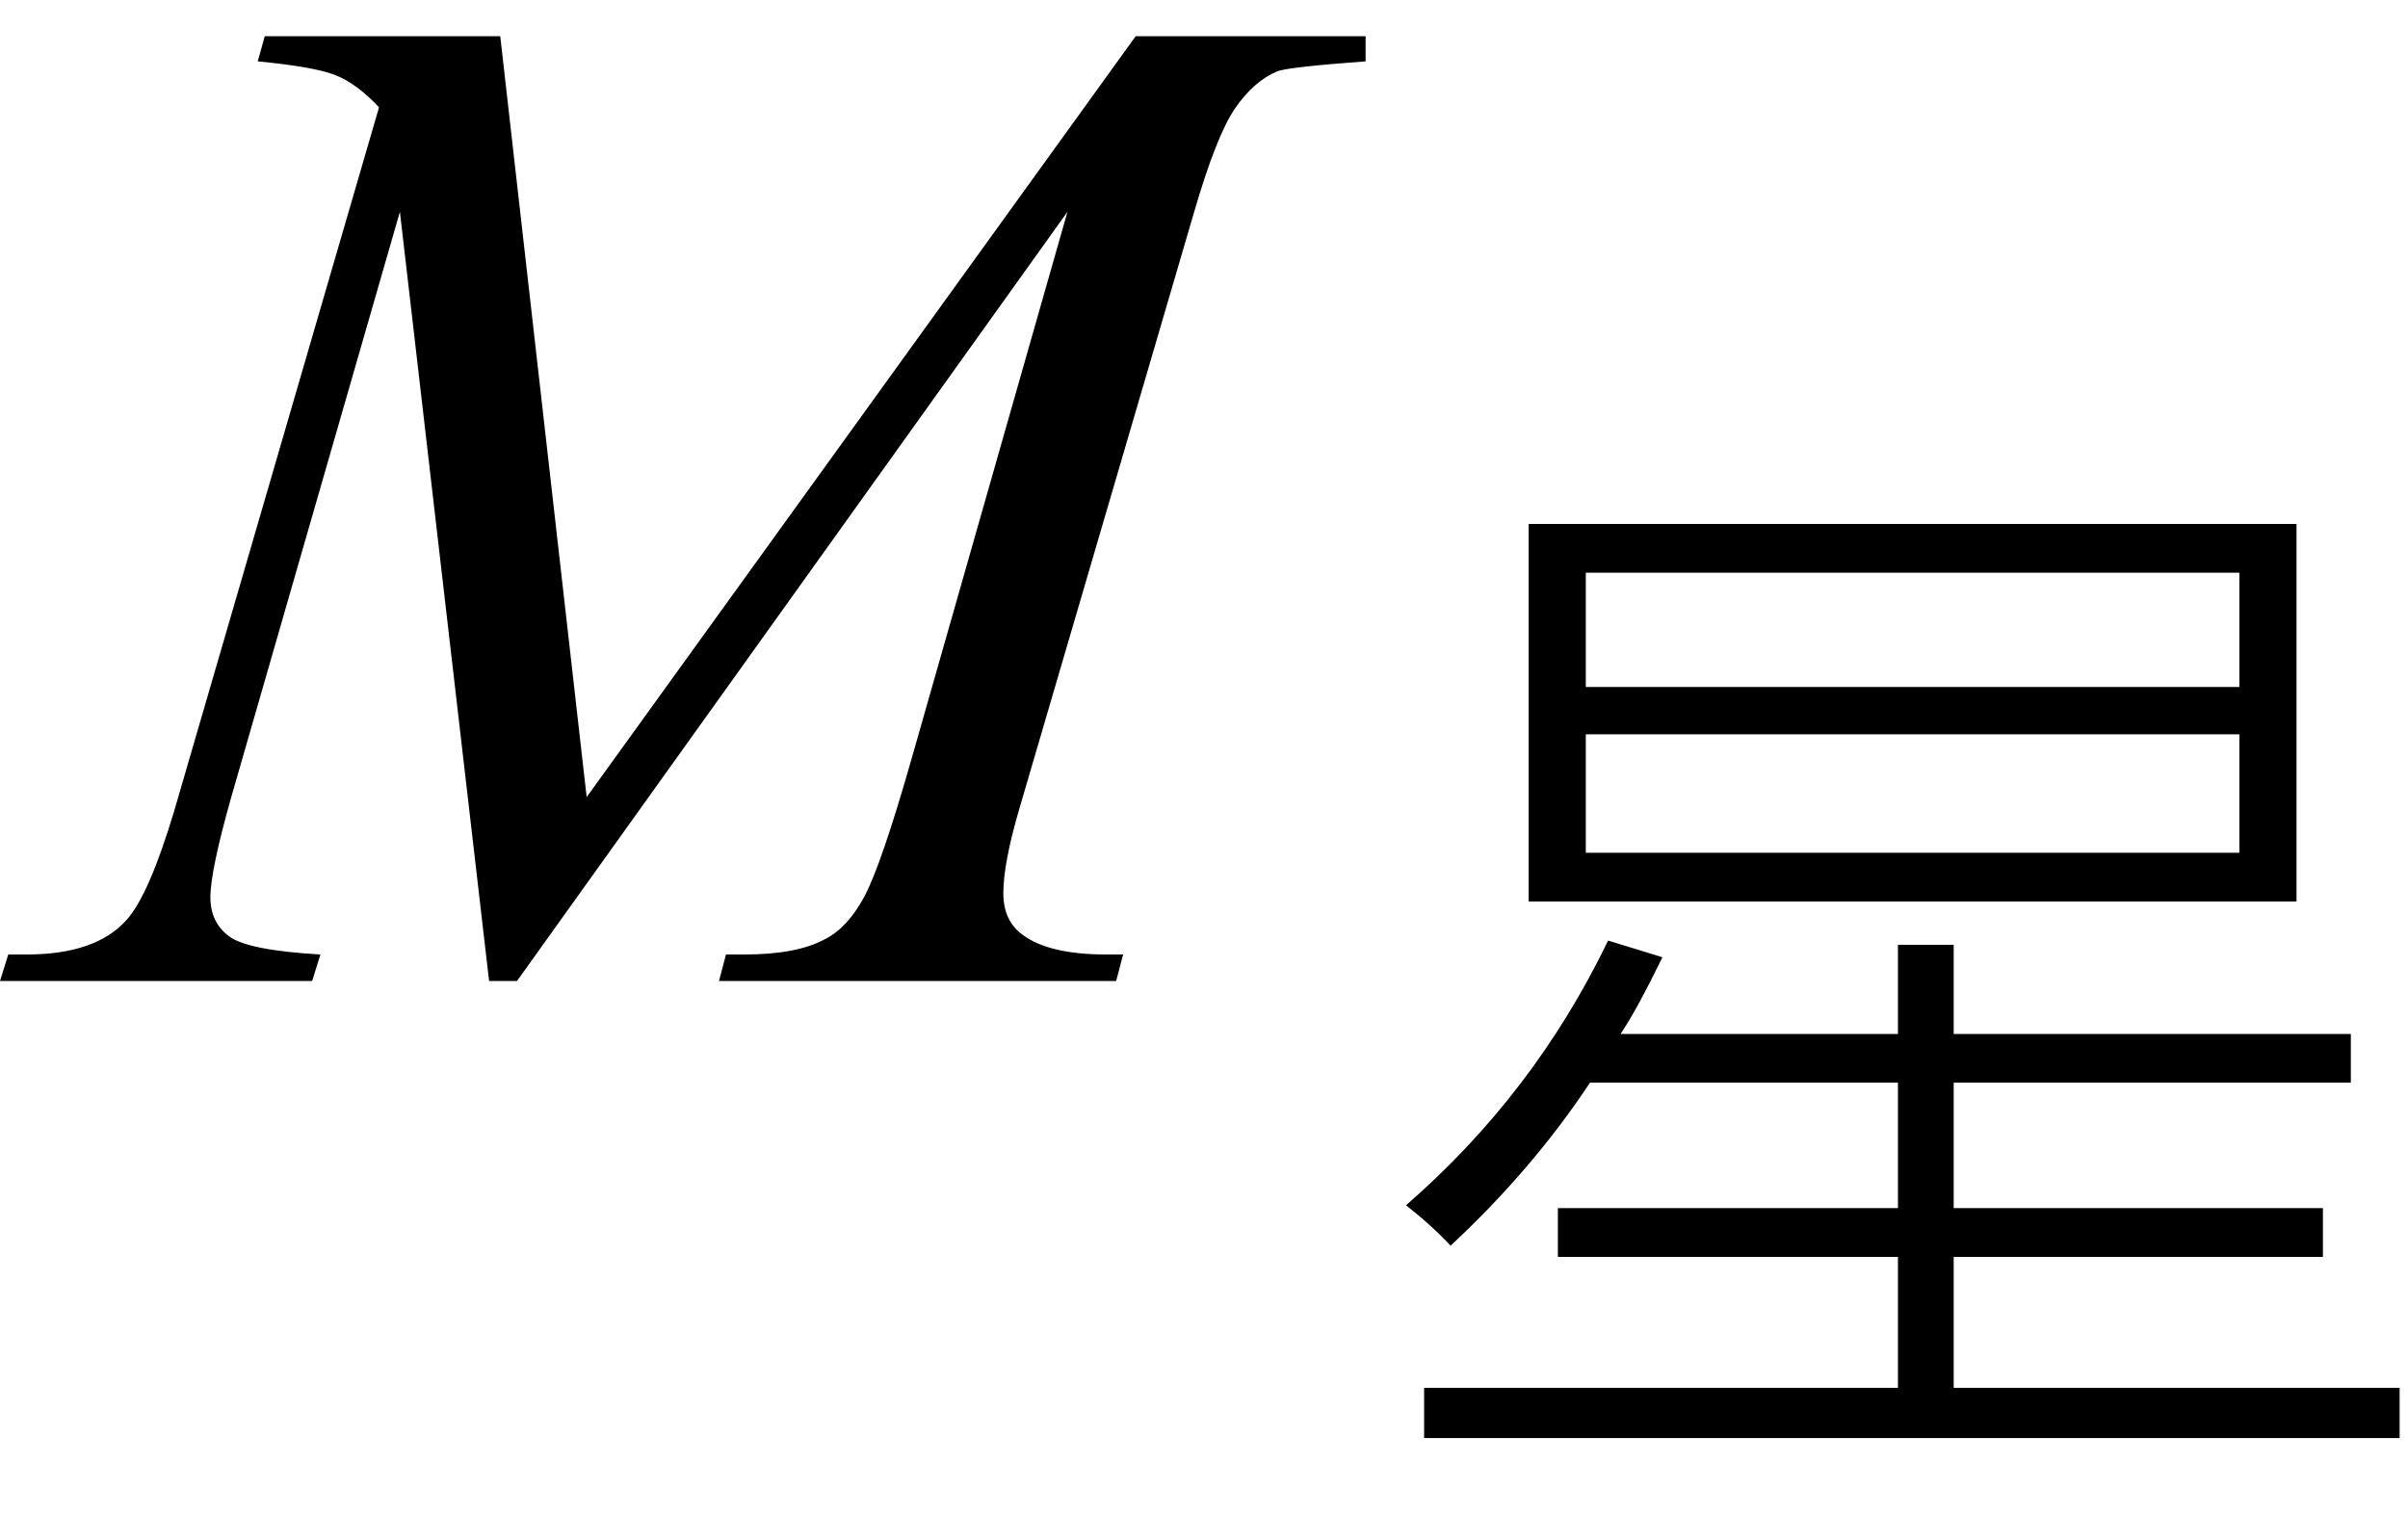
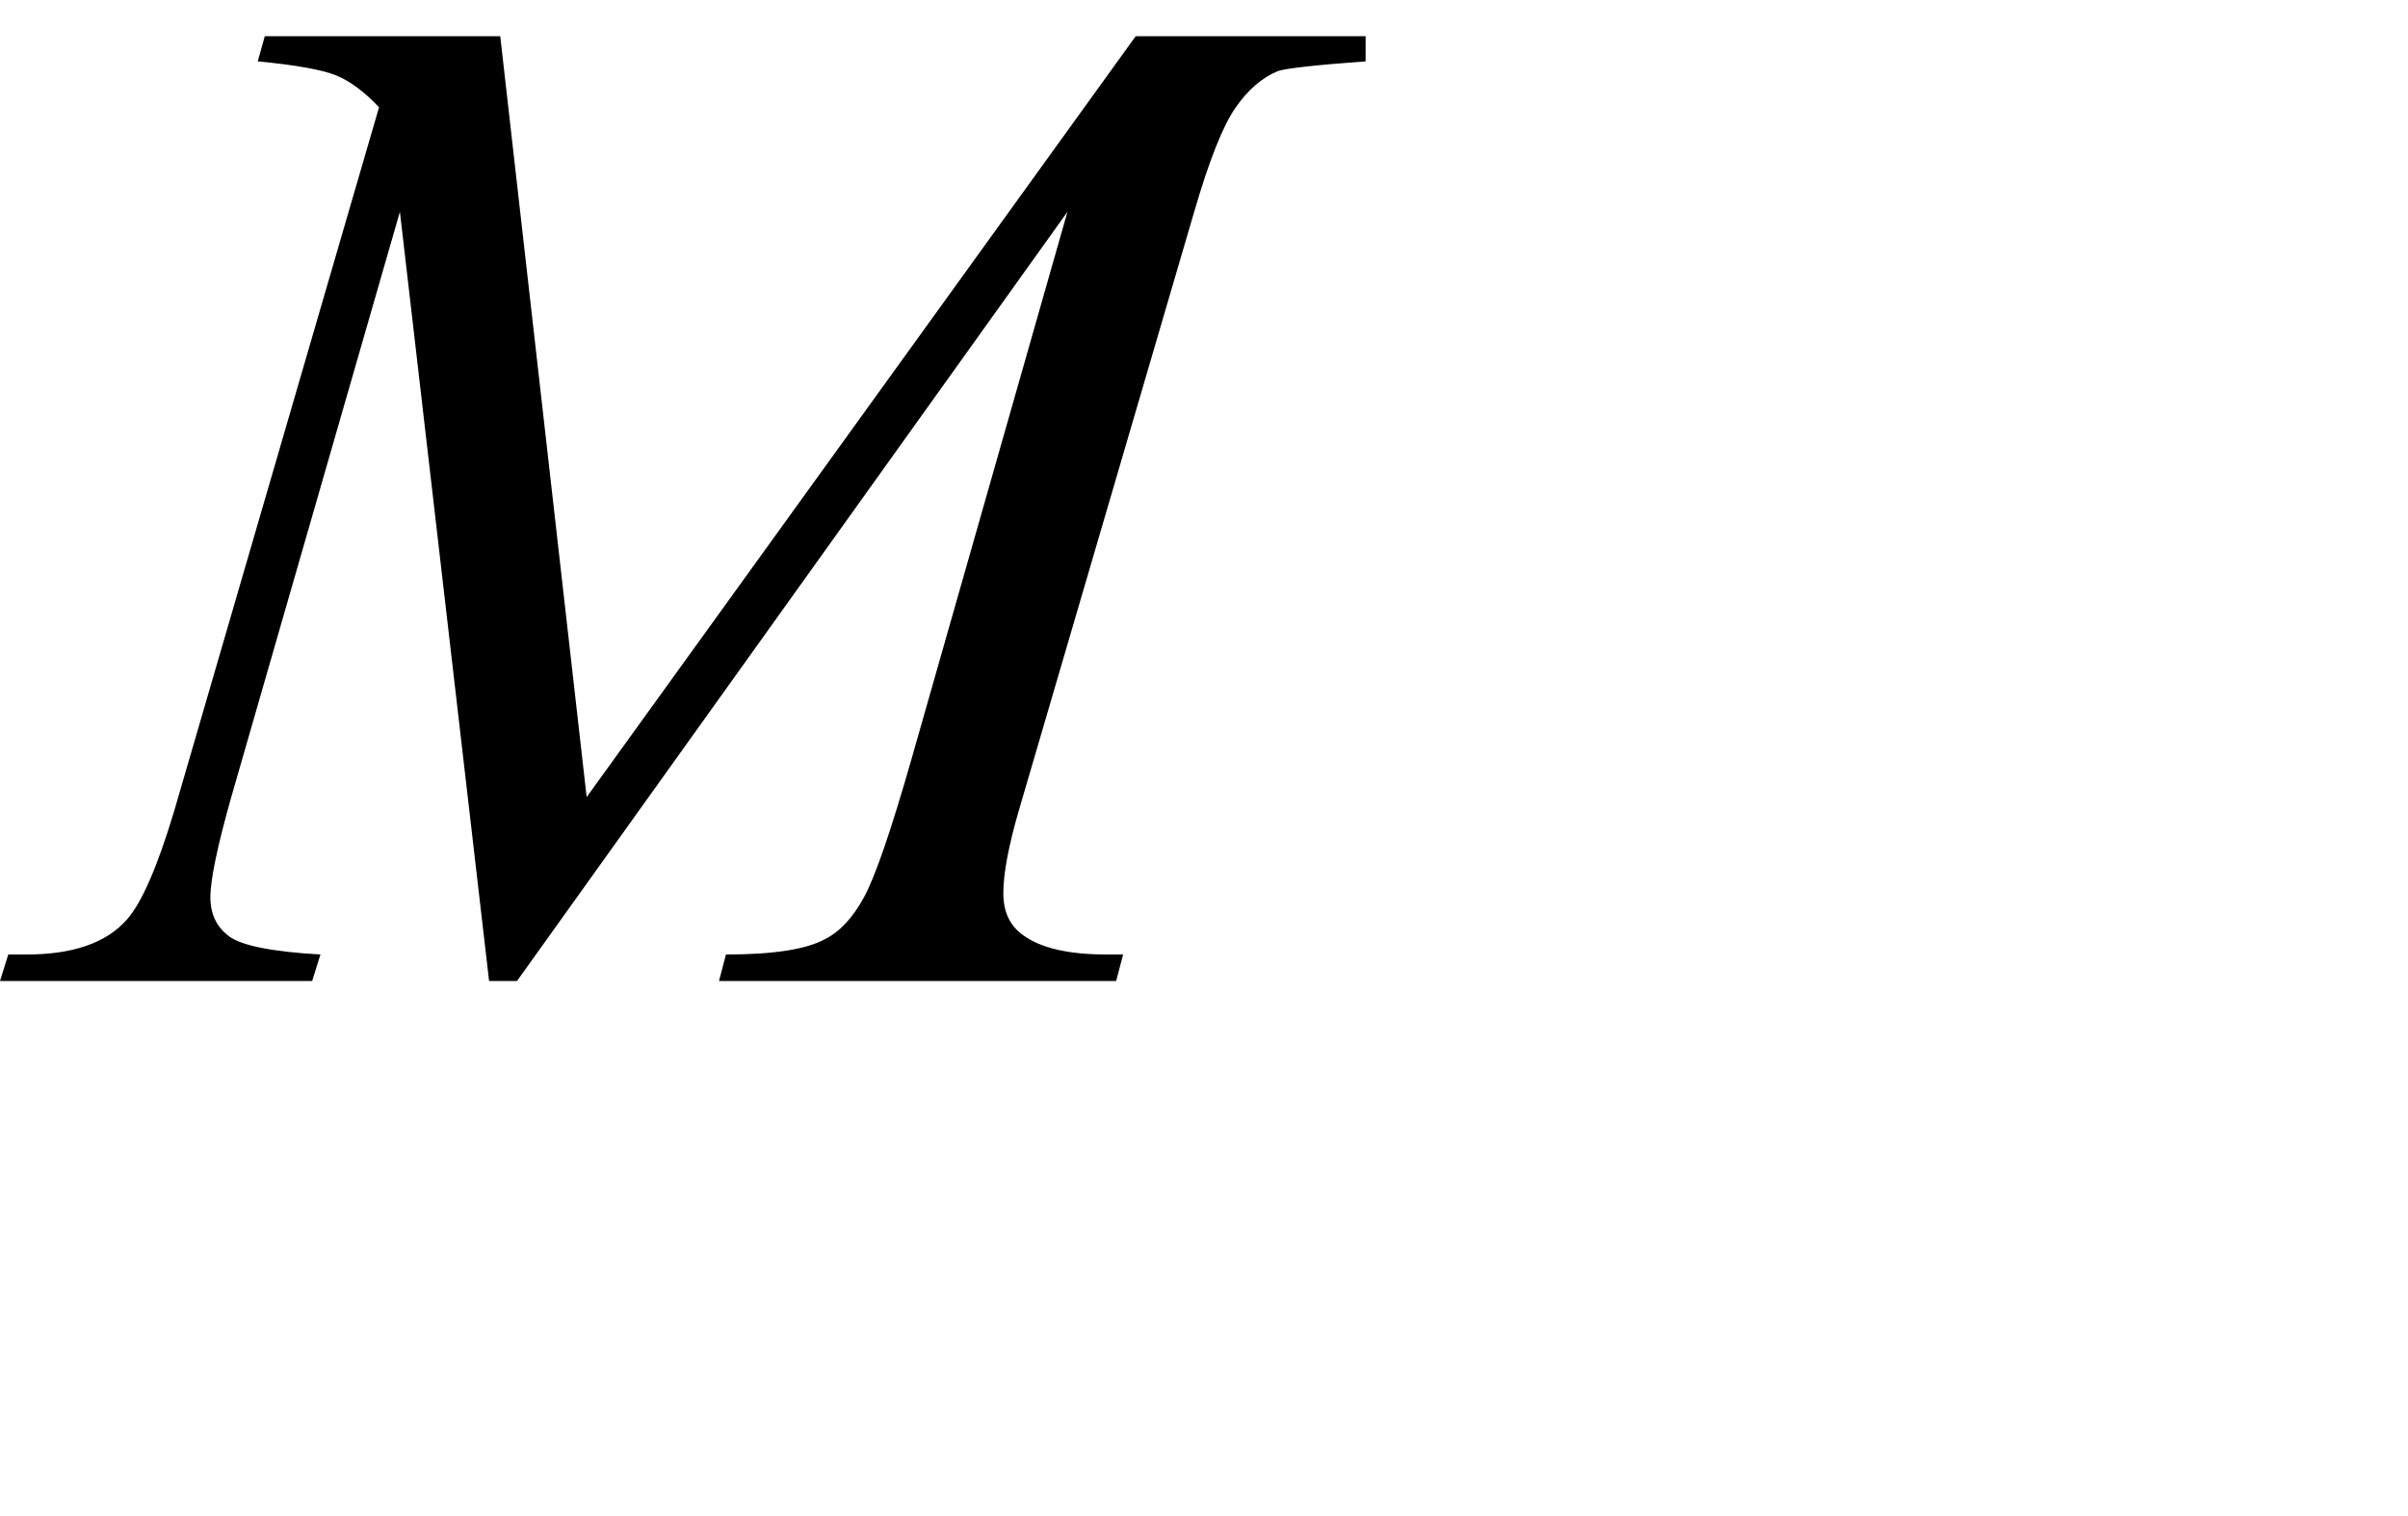
<svg xmlns="http://www.w3.org/2000/svg" stroke-dasharray="none" shape-rendering="auto" font-family="'Dialog'" width="27" text-rendering="auto" fill-opacity="1" contentScriptType="text/ecmascript" color-interpolation="auto" color-rendering="auto" preserveAspectRatio="xMidYMid meet" font-size="12" fill="black" stroke="black" image-rendering="auto" stroke-miterlimit="10" zoomAndPan="magnify" version="1.0" stroke-linecap="square" stroke-linejoin="miter" contentStyleType="text/css" font-style="normal" height="17" stroke-width="1" stroke-dashoffset="0" font-weight="normal" stroke-opacity="1">
  <defs id="genericDefs" />
  <g>
    <g text-rendering="optimizeLegibility" transform="translate(0.531,11)" color-rendering="optimizeQuality" color-interpolation="linearRGB" image-rendering="optimizeQuality">
-       <path d="M5.078 -10.594 L6.047 -2.062 L12.203 -10.594 L14.781 -10.594 L14.781 -10.312 Q13.938 -10.25 13.797 -10.203 Q13.531 -10.094 13.32 -9.789 Q13.109 -9.484 12.859 -8.625 L10.891 -1.906 Q10.719 -1.312 10.719 -0.984 Q10.719 -0.672 10.938 -0.516 Q11.234 -0.297 11.875 -0.297 L12.062 -0.297 L11.984 0 L7.531 0 L7.609 -0.297 L7.812 -0.297 Q8.406 -0.297 8.719 -0.469 Q8.969 -0.594 9.156 -0.938 Q9.344 -1.281 9.688 -2.484 L11.438 -8.625 L5.266 0 L4.953 0 L3.953 -8.625 L2.062 -2.062 Q1.828 -1.234 1.828 -0.938 Q1.828 -0.656 2.039 -0.5 Q2.25 -0.344 3.062 -0.297 L2.969 0 L-0.531 0 L-0.438 -0.297 L-0.234 -0.297 Q0.547 -0.297 0.891 -0.688 Q1.141 -0.969 1.422 -1.906 L3.719 -9.797 Q3.469 -10.062 3.234 -10.156 Q3 -10.25 2.359 -10.312 L2.438 -10.594 L5.078 -10.594 Z" stroke="none" />
+       <path d="M5.078 -10.594 L6.047 -2.062 L12.203 -10.594 L14.781 -10.594 L14.781 -10.312 Q13.938 -10.25 13.797 -10.203 Q13.531 -10.094 13.32 -9.789 Q13.109 -9.484 12.859 -8.625 L10.891 -1.906 Q10.719 -1.312 10.719 -0.984 Q10.719 -0.672 10.938 -0.516 Q11.234 -0.297 11.875 -0.297 L12.062 -0.297 L11.984 0 L7.531 0 L7.609 -0.297 Q8.406 -0.297 8.719 -0.469 Q8.969 -0.594 9.156 -0.938 Q9.344 -1.281 9.688 -2.484 L11.438 -8.625 L5.266 0 L4.953 0 L3.953 -8.625 L2.062 -2.062 Q1.828 -1.234 1.828 -0.938 Q1.828 -0.656 2.039 -0.5 Q2.25 -0.344 3.062 -0.297 L2.969 0 L-0.531 0 L-0.438 -0.297 L-0.234 -0.297 Q0.547 -0.297 0.891 -0.688 Q1.141 -0.969 1.422 -1.906 L3.719 -9.797 Q3.469 -10.062 3.234 -10.156 Q3 -10.25 2.359 -10.312 L2.438 -10.594 L5.078 -10.594 Z" stroke="none" />
    </g>
    <g text-rendering="optimizeLegibility" transform="translate(15.312,15.156)" color-rendering="optimizeQuality" color-interpolation="linearRGB" image-rendering="optimizeQuality">
-       <path d="M1.828 -9.281 L10.438 -9.281 L10.438 -5.047 L1.828 -5.047 L1.828 -9.281 ZM5.969 -4.562 L6.594 -4.562 L6.594 -3.562 L11.047 -3.562 L11.047 -3.016 L6.594 -3.016 L6.594 -1.609 L10.734 -1.609 L10.734 -1.062 L6.594 -1.062 L6.594 0.406 L11.594 0.406 L11.594 0.969 L0.656 0.969 L0.656 0.406 L5.969 0.406 L5.969 -1.062 L2.156 -1.062 L2.156 -1.609 L5.969 -1.609 L5.969 -3.016 L2.516 -3.016 Q1.875 -2.047 0.953 -1.188 Q0.734 -1.422 0.453 -1.641 Q1.891 -2.891 2.719 -4.609 L3.328 -4.422 Q3.047 -3.844 2.859 -3.562 L5.969 -3.562 L5.969 -4.562 ZM2.469 -6.922 L2.469 -5.594 L9.797 -5.594 L9.797 -6.922 L2.469 -6.922 ZM2.469 -8.734 L2.469 -7.453 L9.797 -7.453 L9.797 -8.734 L2.469 -8.734 Z" stroke="none" />
-     </g>
+       </g>
  </g>
</svg>